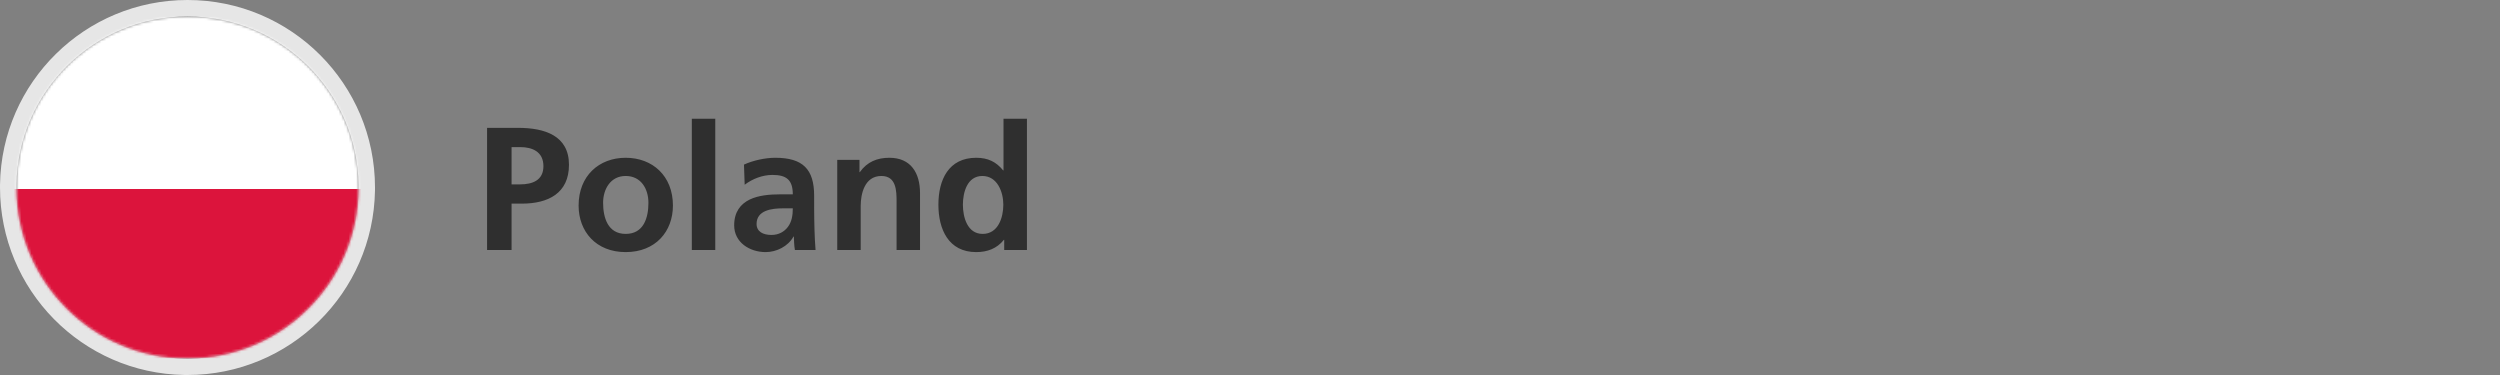
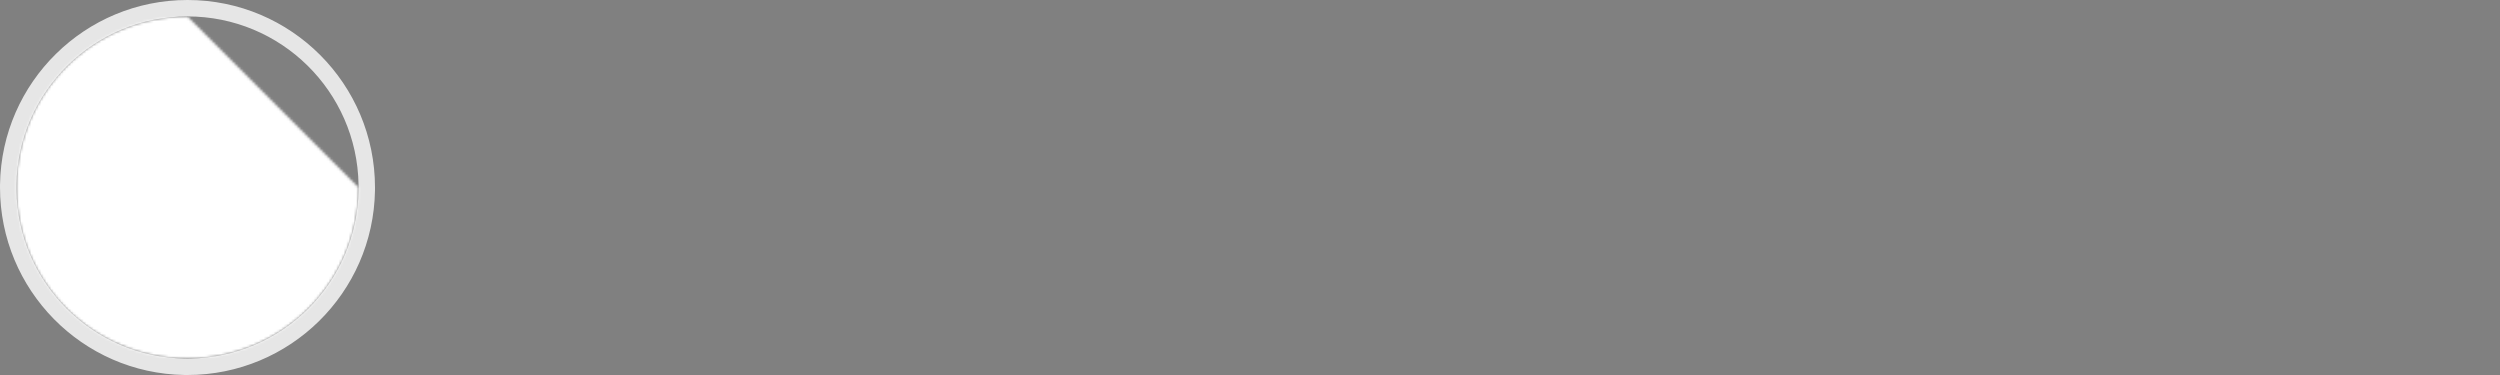
<svg xmlns="http://www.w3.org/2000/svg" xmlns:xlink="http://www.w3.org/1999/xlink" width="1000px" height="150px" viewBox="0 0 1000 150" version="1.1">
  <rect x="0" y="0" width="1000" height="150" fill="#808080" stroke="none" />
  <title>poland-flag-round</title>
  <desc>Created with Sketch.</desc>
  <defs>
-     <path d="M75,6.6 C37.224,6.6 6.6,37.224 6.6,75 L6.6,75 C6.6,112.776 37.224,143.4 75,143.4 L75,143.4 C112.776,143.4 143.4,112.776 143.4,75 L143.4,75 C143.4,37.224 112.776,6.6 75,6.6 Z" id="path-1" />
+     <path d="M75,6.6 C37.224,6.6 6.6,37.224 6.6,75 L6.6,75 C6.6,112.776 37.224,143.4 75,143.4 L75,143.4 C112.776,143.4 143.4,112.776 143.4,75 L143.4,75 Z" id="path-1" />
  </defs>
  <g id="poland-flag-round" stroke="none" stroke-width="1" fill="none" fill-rule="evenodd">
    <g id="flag--poland">
      <g id="Group-4">
        <path d="M75,0 C34.04,0 0.673,32.862 0.01,73.762 L0,74.947 C0,115.96 32.862,149.327 73.762,149.99 L74.947,150 C115.96,150 149.327,117.138 149.99,76.238 L150,75.053 C150,33.579 116.422,0 75,0 Z M75,6.569 C112.416,6.569 142.817,36.597 143.422,73.868 L143.431,75 L143.422,76.132 C142.823,113.03 113.021,142.83 76.12,143.422 L75,143.431 L73.868,143.422 C36.97,142.823 7.17,113.021 6.578,76.12 L6.569,75 L6.578,73.868 C7.183,36.597 37.584,6.569 75,6.569 Z" id="outline" fill="#E6E6E6" fill-rule="nonzero" />
        <mask id="mask-2" fill="white">
          <use xlink:href="#path-1" />
        </mask>
        <g id="mask" />
        <polygon id="Fill-1" fill="#FFFFFF" mask="url(#mask-2)" points="-34.2 143.4 184.8 143.4 184.8 6.6 -34.2 6.6" />
-         <polygon id="Fill-3" fill="#DC143C" mask="url(#mask-2)" points="-34.2 143.4 184.8 143.4 184.8 75.6 -34.2 75.6" />
      </g>
    </g>
-     <path d="M204.63,100 L204.63,81.45 L208.76,81.45 C219.26,81.45 227.59,77.32 227.59,65.91 C227.59,54.22 217.86,51.14 207.22,51.14 L194.83,51.14 L194.83,100 L204.63,100 Z M208.06,73.75 L204.63,73.75 L204.63,58.84 L208.06,58.84 C213.1,58.84 217.37,60.8 217.37,66.47 C217.37,72.14 212.96,73.75 208.06,73.75 Z M250.27,100.84 C262.24,100.84 269.17,92.58 269.17,82.22 C269.17,70.32 260.98,63.11 250.27,63.11 C239.63,63.11 231.44,70.32 231.44,82.22 C231.44,92.58 238.37,100.84 250.27,100.84 Z M250.27,93.56 C243.13,93.56 241.24,87.05 241.24,81.1 C241.24,75.71 244.18,70.39 250.27,70.39 C256.43,70.39 259.37,75.57 259.37,81.1 C259.37,87.12 257.48,93.56 250.27,93.56 Z M286.11,100 L286.11,47.5 L276.73,47.5 L276.73,100 L286.11,100 Z M306.27,100.84 C310.54,100.84 315.23,98.6 317.4,94.61 L317.54,94.61 C317.61,95.73 317.61,98.11 317.96,100 L326.22,100 C326.01,97.2 325.87,94.68 325.8,91.95 C325.734,89.446 325.668,86.881 325.661,83.553 L325.66,78.3 C325.66,67.66 321.11,63.11 310.12,63.11 C306.13,63.11 301.23,64.16 297.59,65.84 L297.87,73.89 C301.02,71.51 305.01,69.97 309,69.97 C314.53,69.97 317.12,71.93 317.12,77.74 L311.94,77.74 C308.02,77.74 303.4,78.09 299.83,79.84 C296.26,81.59 293.67,84.74 293.67,90.13 C293.67,96.99 299.9,100.84 306.27,100.84 Z M308.58,93.98 C305.22,93.98 302.63,92.65 302.63,89.57 C302.63,84.04 308.86,83.34 313.06,83.34 L317.12,83.34 C317.12,86.14 316.7,88.73 315.16,90.76 C313.69,92.72 311.45,93.98 308.58,93.98 Z M344.28,100 L344.28,82.36 C344.28,77.74 345.75,70.39 352.54,70.39 C358.56,70.39 358.63,76.34 358.63,80.75 L358.63,100 L368.01,100 L368.01,77.25 C368.01,69.13 364.3,63.11 355.76,63.11 C350.86,63.11 346.87,64.72 343.93,68.85 L343.79,68.85 L343.79,63.95 L334.9,63.95 L334.9,100 L344.28,100 Z M390.48,100.84 C394.89,100.84 398.74,99.44 401.54,95.94 L401.68,95.94 L401.68,100 L410.78,100 L410.78,47.5 L401.4,47.5 L401.4,68.15 L401.26,68.15 C398.46,64.72 395.17,63.11 390.48,63.11 C379.42,63.11 375.36,71.93 375.36,81.87 C375.36,91.74 379.42,100.84 390.48,100.84 Z M393.07,93.56 C386.91,93.56 385.16,86.84 385.16,81.87 C385.16,77.04 386.84,70.39 392.93,70.39 C398.95,70.39 401.33,76.83 401.33,81.87 C401.33,86.98 399.3,93.56 393.07,93.56 Z" id="Poland" fill="#2F2F2F" fill-rule="nonzero" />
  </g>
</svg>